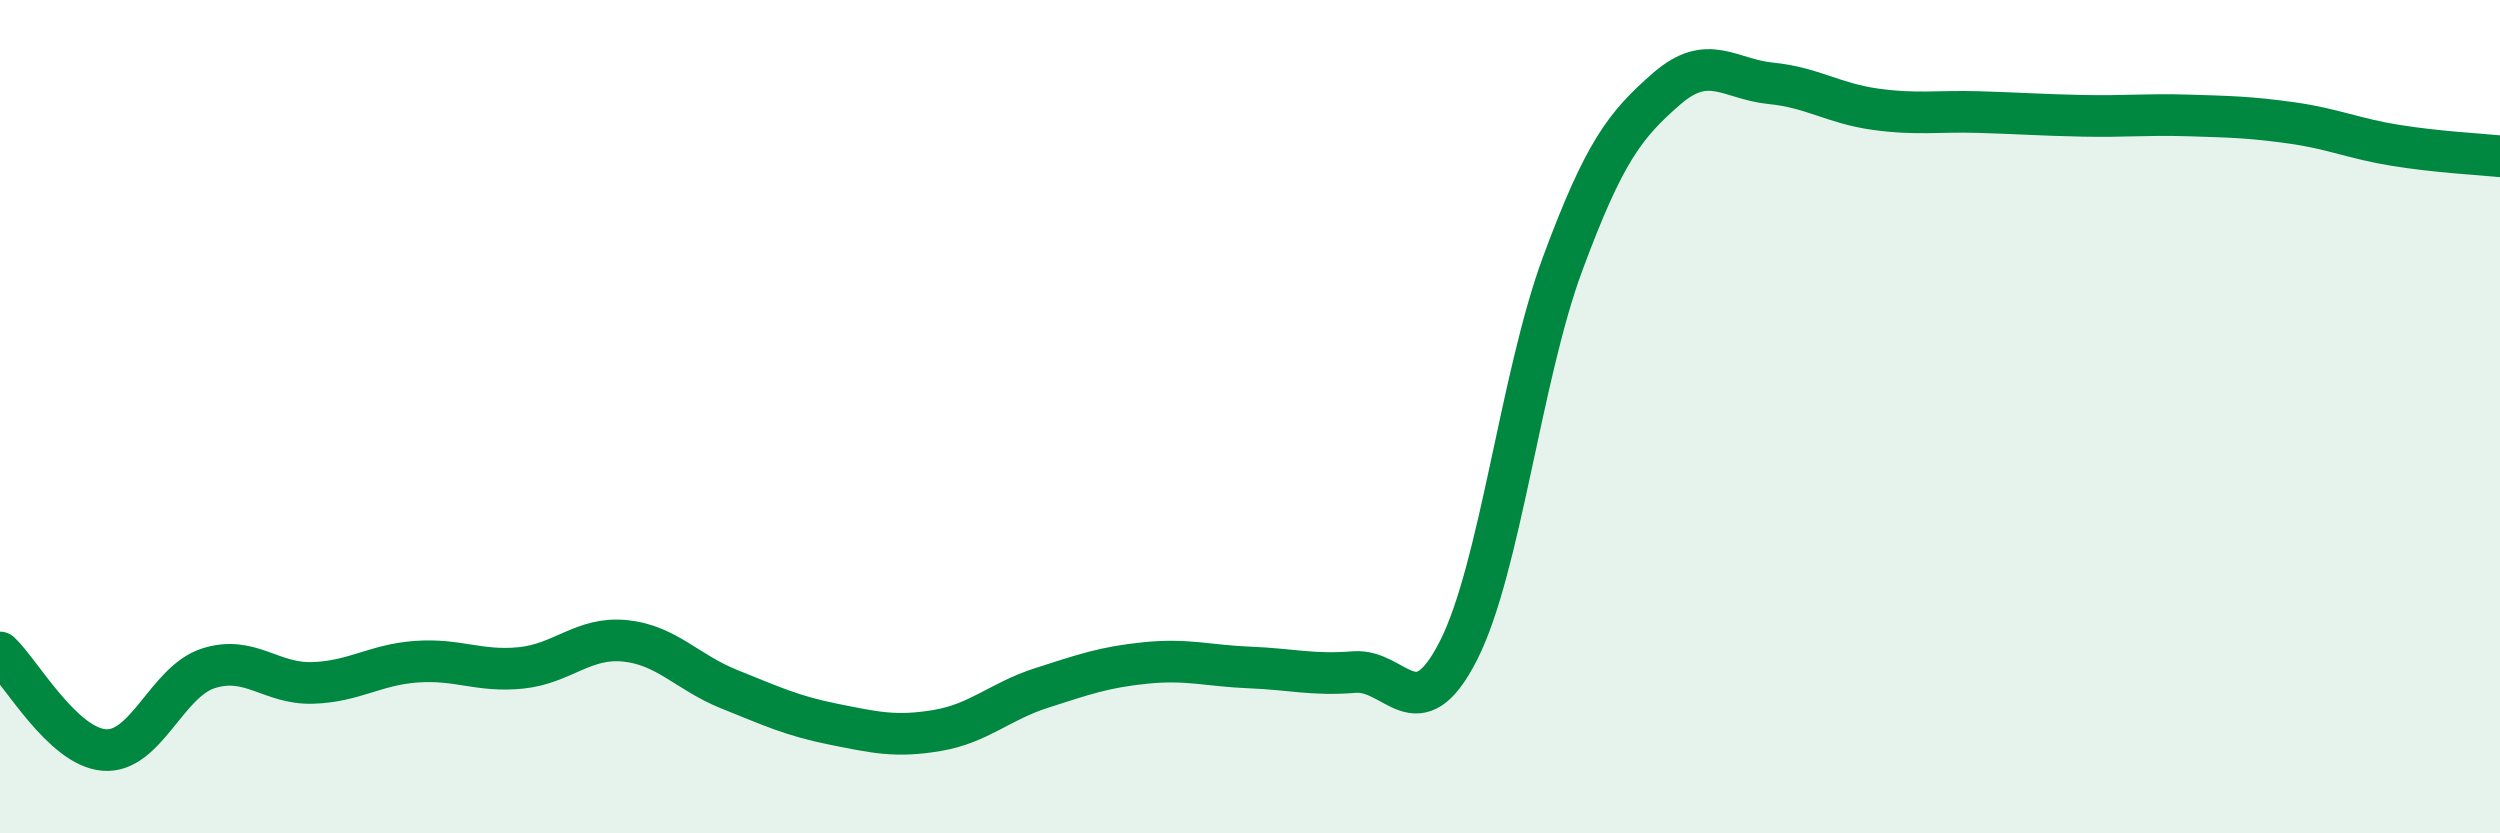
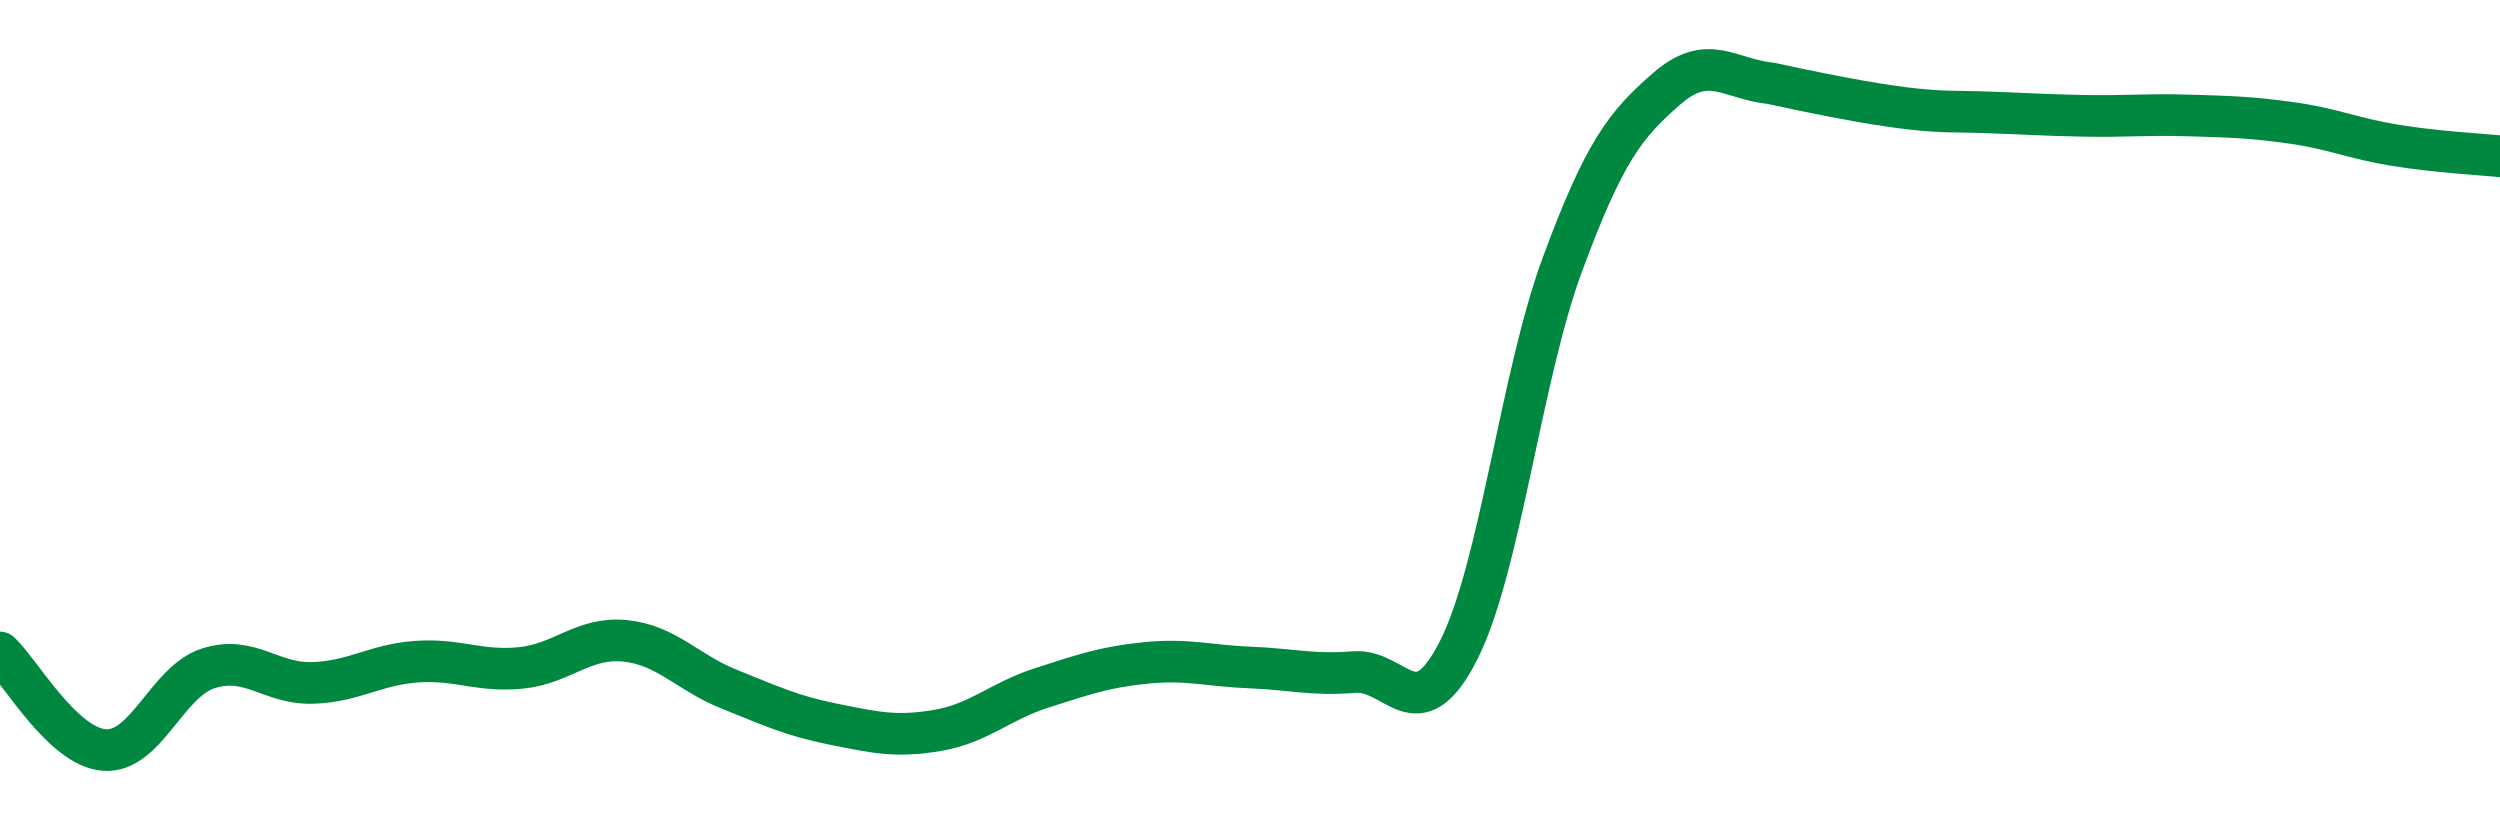
<svg xmlns="http://www.w3.org/2000/svg" width="60" height="20" viewBox="0 0 60 20">
-   <path d="M 0,15.66 C 0.5,16.13 1.5,17.92 2.5,18 C 3.5,18.08 4,16.36 5,16.04 C 6,15.72 6.5,16.42 7.5,16.39 C 8.5,16.36 9,15.95 10,15.88 C 11,15.81 11.5,16.13 12.5,16.03 C 13.5,15.93 14,15.28 15,15.38 C 16,15.48 16.5,16.14 17.5,16.54 C 18.5,16.94 19,17.18 20,17.38 C 21,17.58 21.5,17.7 22.5,17.53 C 23.5,17.36 24,16.83 25,16.51 C 26,16.19 26.5,16.01 27.5,15.91 C 28.5,15.81 29,15.98 30,16.02 C 31,16.06 31.5,16.21 32.5,16.13 C 33.5,16.05 34,17.58 35,15.62 C 36,13.66 36.5,9.04 37.5,6.34 C 38.5,3.64 39,3 40,2.13 C 41,1.26 41.5,1.9 42.5,2 C 43.5,2.1 44,2.48 45,2.62 C 46,2.76 46.5,2.66 47.5,2.69 C 48.5,2.72 49,2.76 50,2.78 C 51,2.8 51.5,2.74 52.5,2.77 C 53.5,2.8 54,2.81 55,2.95 C 56,3.09 56.5,3.33 57.5,3.49 C 58.5,3.65 59.5,3.7 60,3.75L60 20L0 20Z" fill="#008740" opacity="0.1" stroke-linecap="round" stroke-linejoin="round" />
-   <path d="M 0,15.66 C 0.5,16.13 1.5,17.92 2.5,18 C 3.5,18.08 4,16.36 5,16.04 C 6,15.72 6.5,16.42 7.5,16.39 C 8.5,16.36 9,15.95 10,15.88 C 11,15.81 11.5,16.13 12.5,16.03 C 13.5,15.93 14,15.28 15,15.38 C 16,15.48 16.5,16.14 17.5,16.54 C 18.5,16.94 19,17.18 20,17.38 C 21,17.58 21.5,17.7 22.5,17.53 C 23.5,17.36 24,16.83 25,16.51 C 26,16.19 26.5,16.01 27.5,15.91 C 28.5,15.81 29,15.98 30,16.02 C 31,16.06 31.5,16.21 32.5,16.13 C 33.5,16.05 34,17.58 35,15.62 C 36,13.66 36.5,9.04 37.5,6.34 C 38.5,3.64 39,3 40,2.13 C 41,1.26 41.5,1.9 42.5,2 C 43.5,2.1 44,2.48 45,2.62 C 46,2.76 46.5,2.66 47.5,2.69 C 48.5,2.72 49,2.76 50,2.78 C 51,2.8 51.5,2.74 52.5,2.77 C 53.5,2.8 54,2.81 55,2.95 C 56,3.09 56.5,3.33 57.5,3.49 C 58.5,3.65 59.5,3.7 60,3.75" stroke="#008740" stroke-width="1" fill="none" stroke-linecap="round" stroke-linejoin="round" />
+   <path d="M 0,15.66 C 0.5,16.13 1.5,17.92 2.5,18 C 3.5,18.08 4,16.36 5,16.04 C 6,15.72 6.5,16.42 7.5,16.39 C 8.5,16.36 9,15.95 10,15.88 C 11,15.81 11.5,16.13 12.5,16.03 C 13.5,15.93 14,15.28 15,15.38 C 16,15.48 16.5,16.14 17.5,16.54 C 18.5,16.94 19,17.18 20,17.38 C 21,17.58 21.5,17.7 22.5,17.53 C 23.5,17.36 24,16.83 25,16.51 C 26,16.19 26.5,16.01 27.5,15.91 C 28.5,15.81 29,15.98 30,16.02 C 31,16.06 31.5,16.21 32.5,16.13 C 33.5,16.05 34,17.58 35,15.62 C 36,13.66 36.5,9.04 37.5,6.34 C 38.5,3.64 39,3 40,2.13 C 41,1.26 41.5,1.9 42.5,2 C 46,2.76 46.5,2.66 47.5,2.69 C 48.5,2.72 49,2.76 50,2.78 C 51,2.8 51.5,2.74 52.5,2.77 C 53.5,2.8 54,2.81 55,2.95 C 56,3.09 56.5,3.33 57.5,3.49 C 58.5,3.65 59.5,3.7 60,3.75" stroke="#008740" stroke-width="1" fill="none" stroke-linecap="round" stroke-linejoin="round" />
</svg>